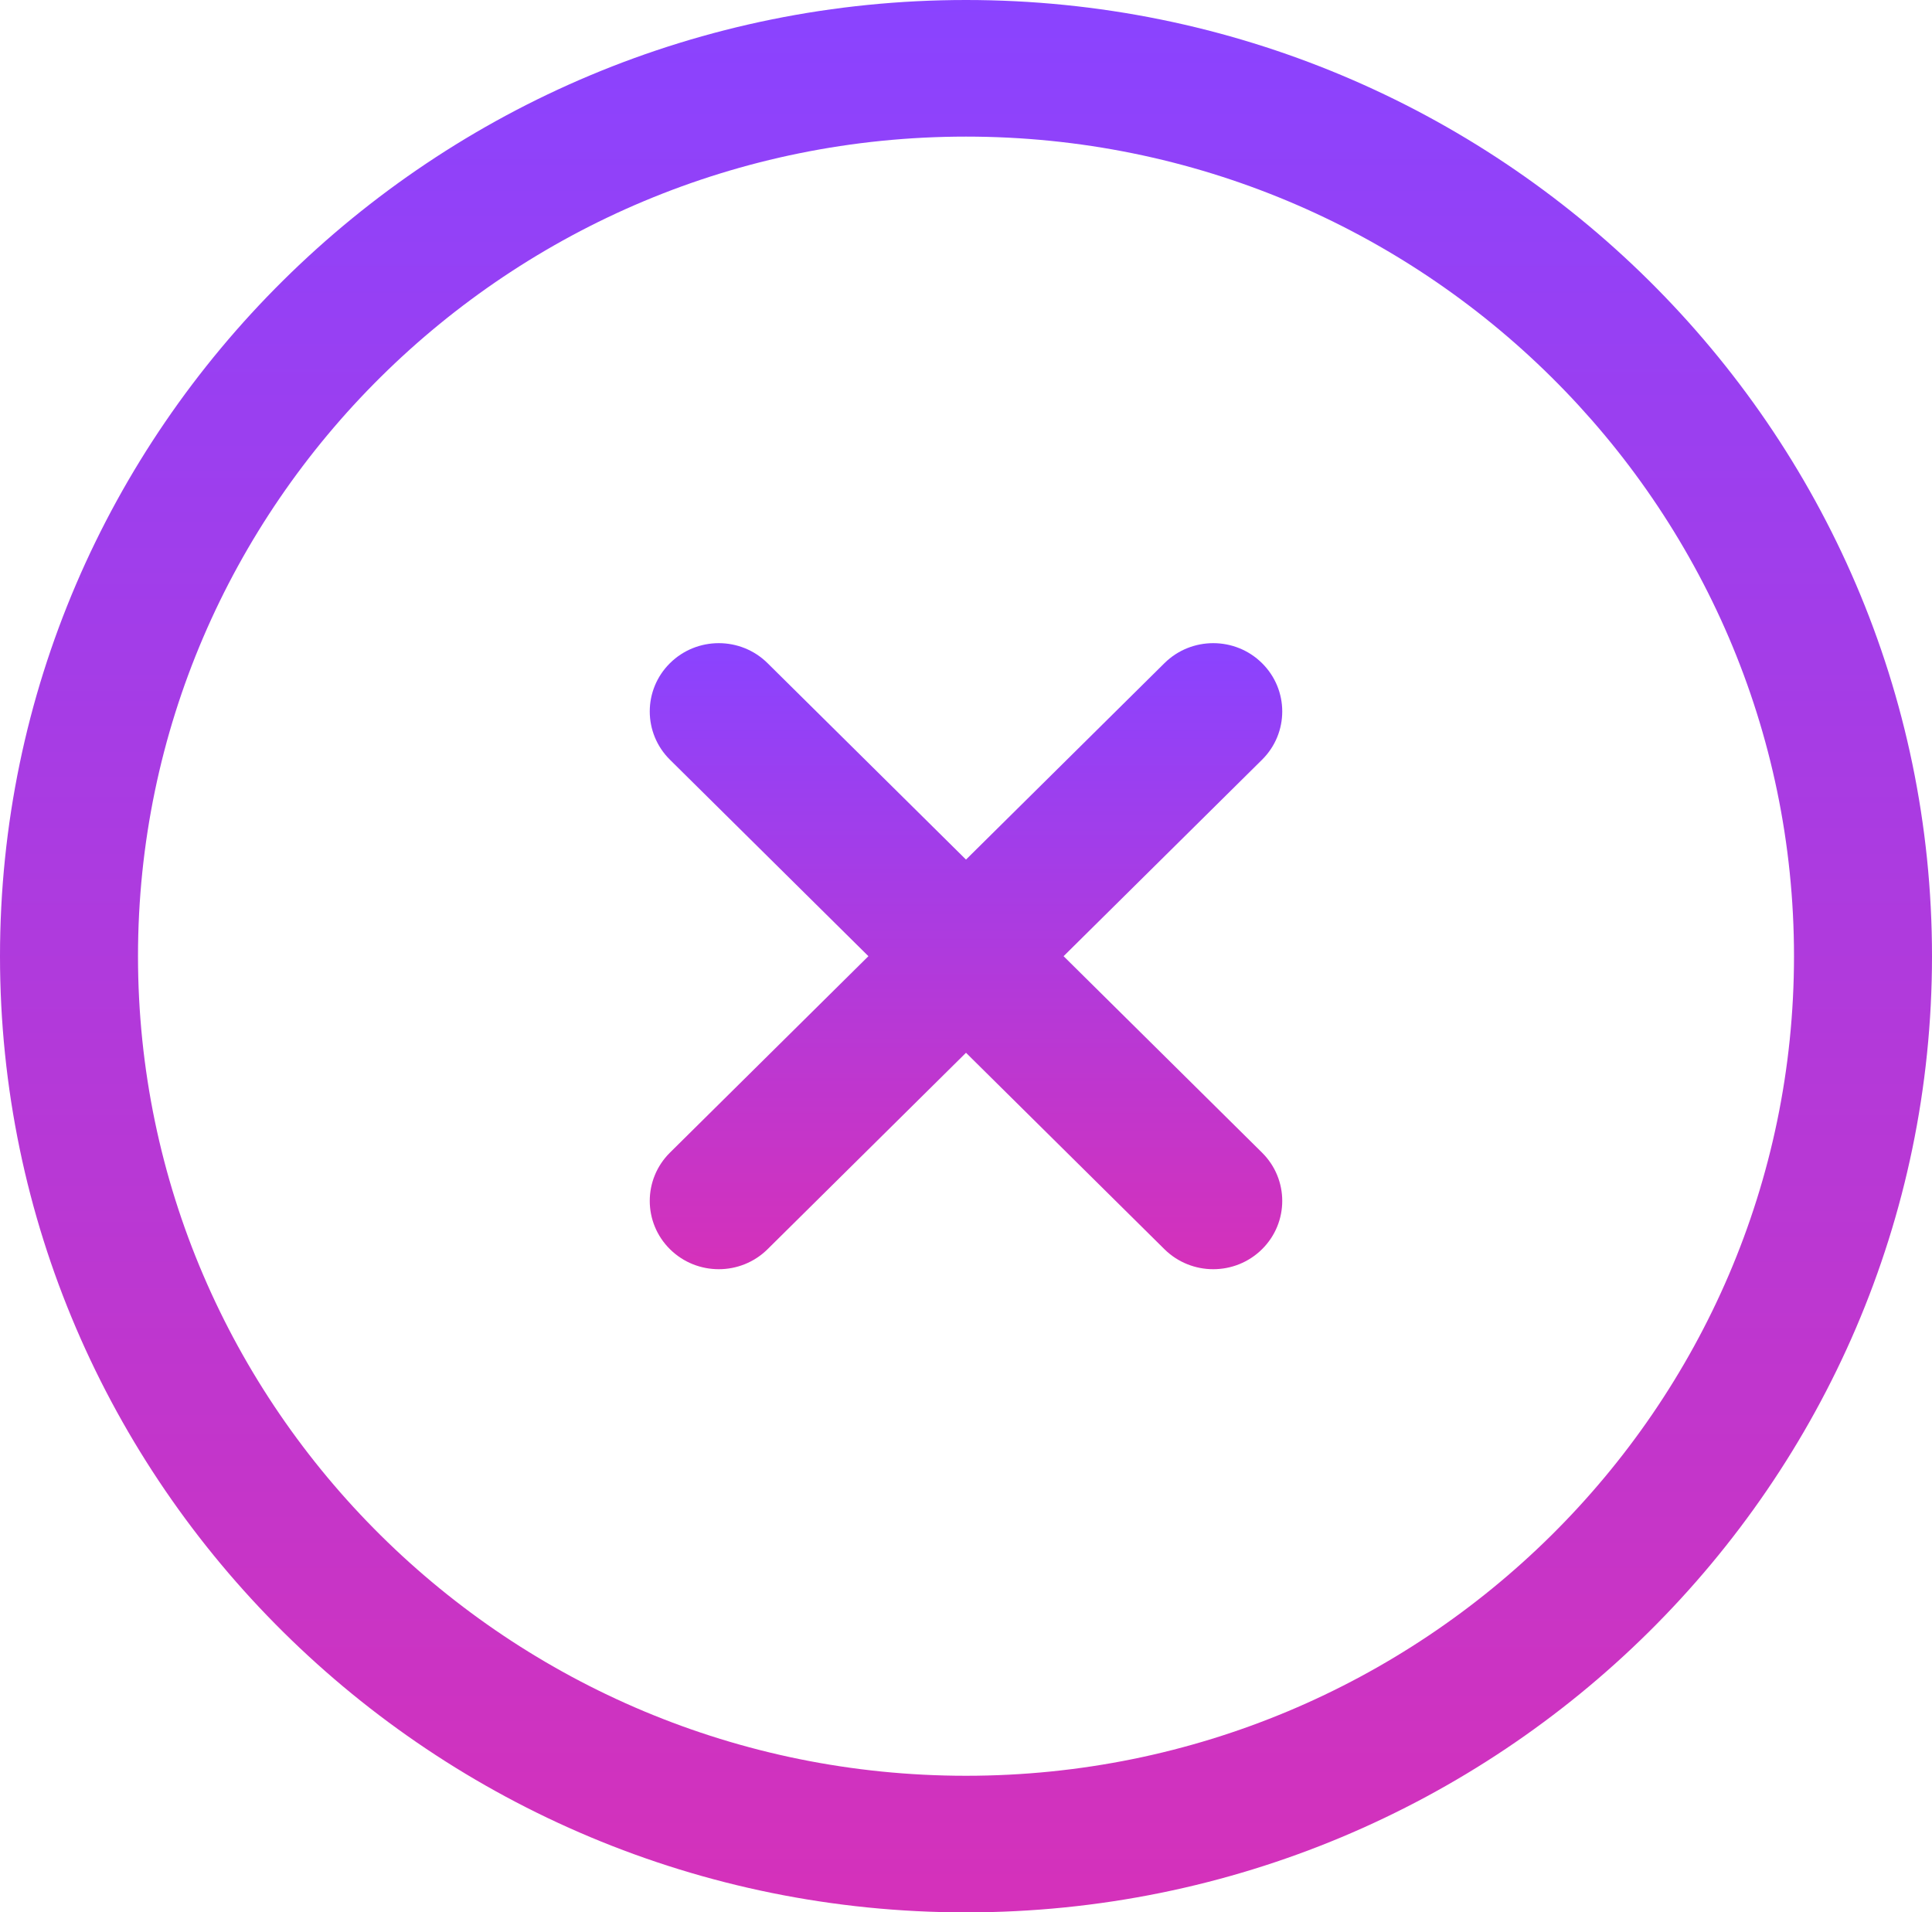
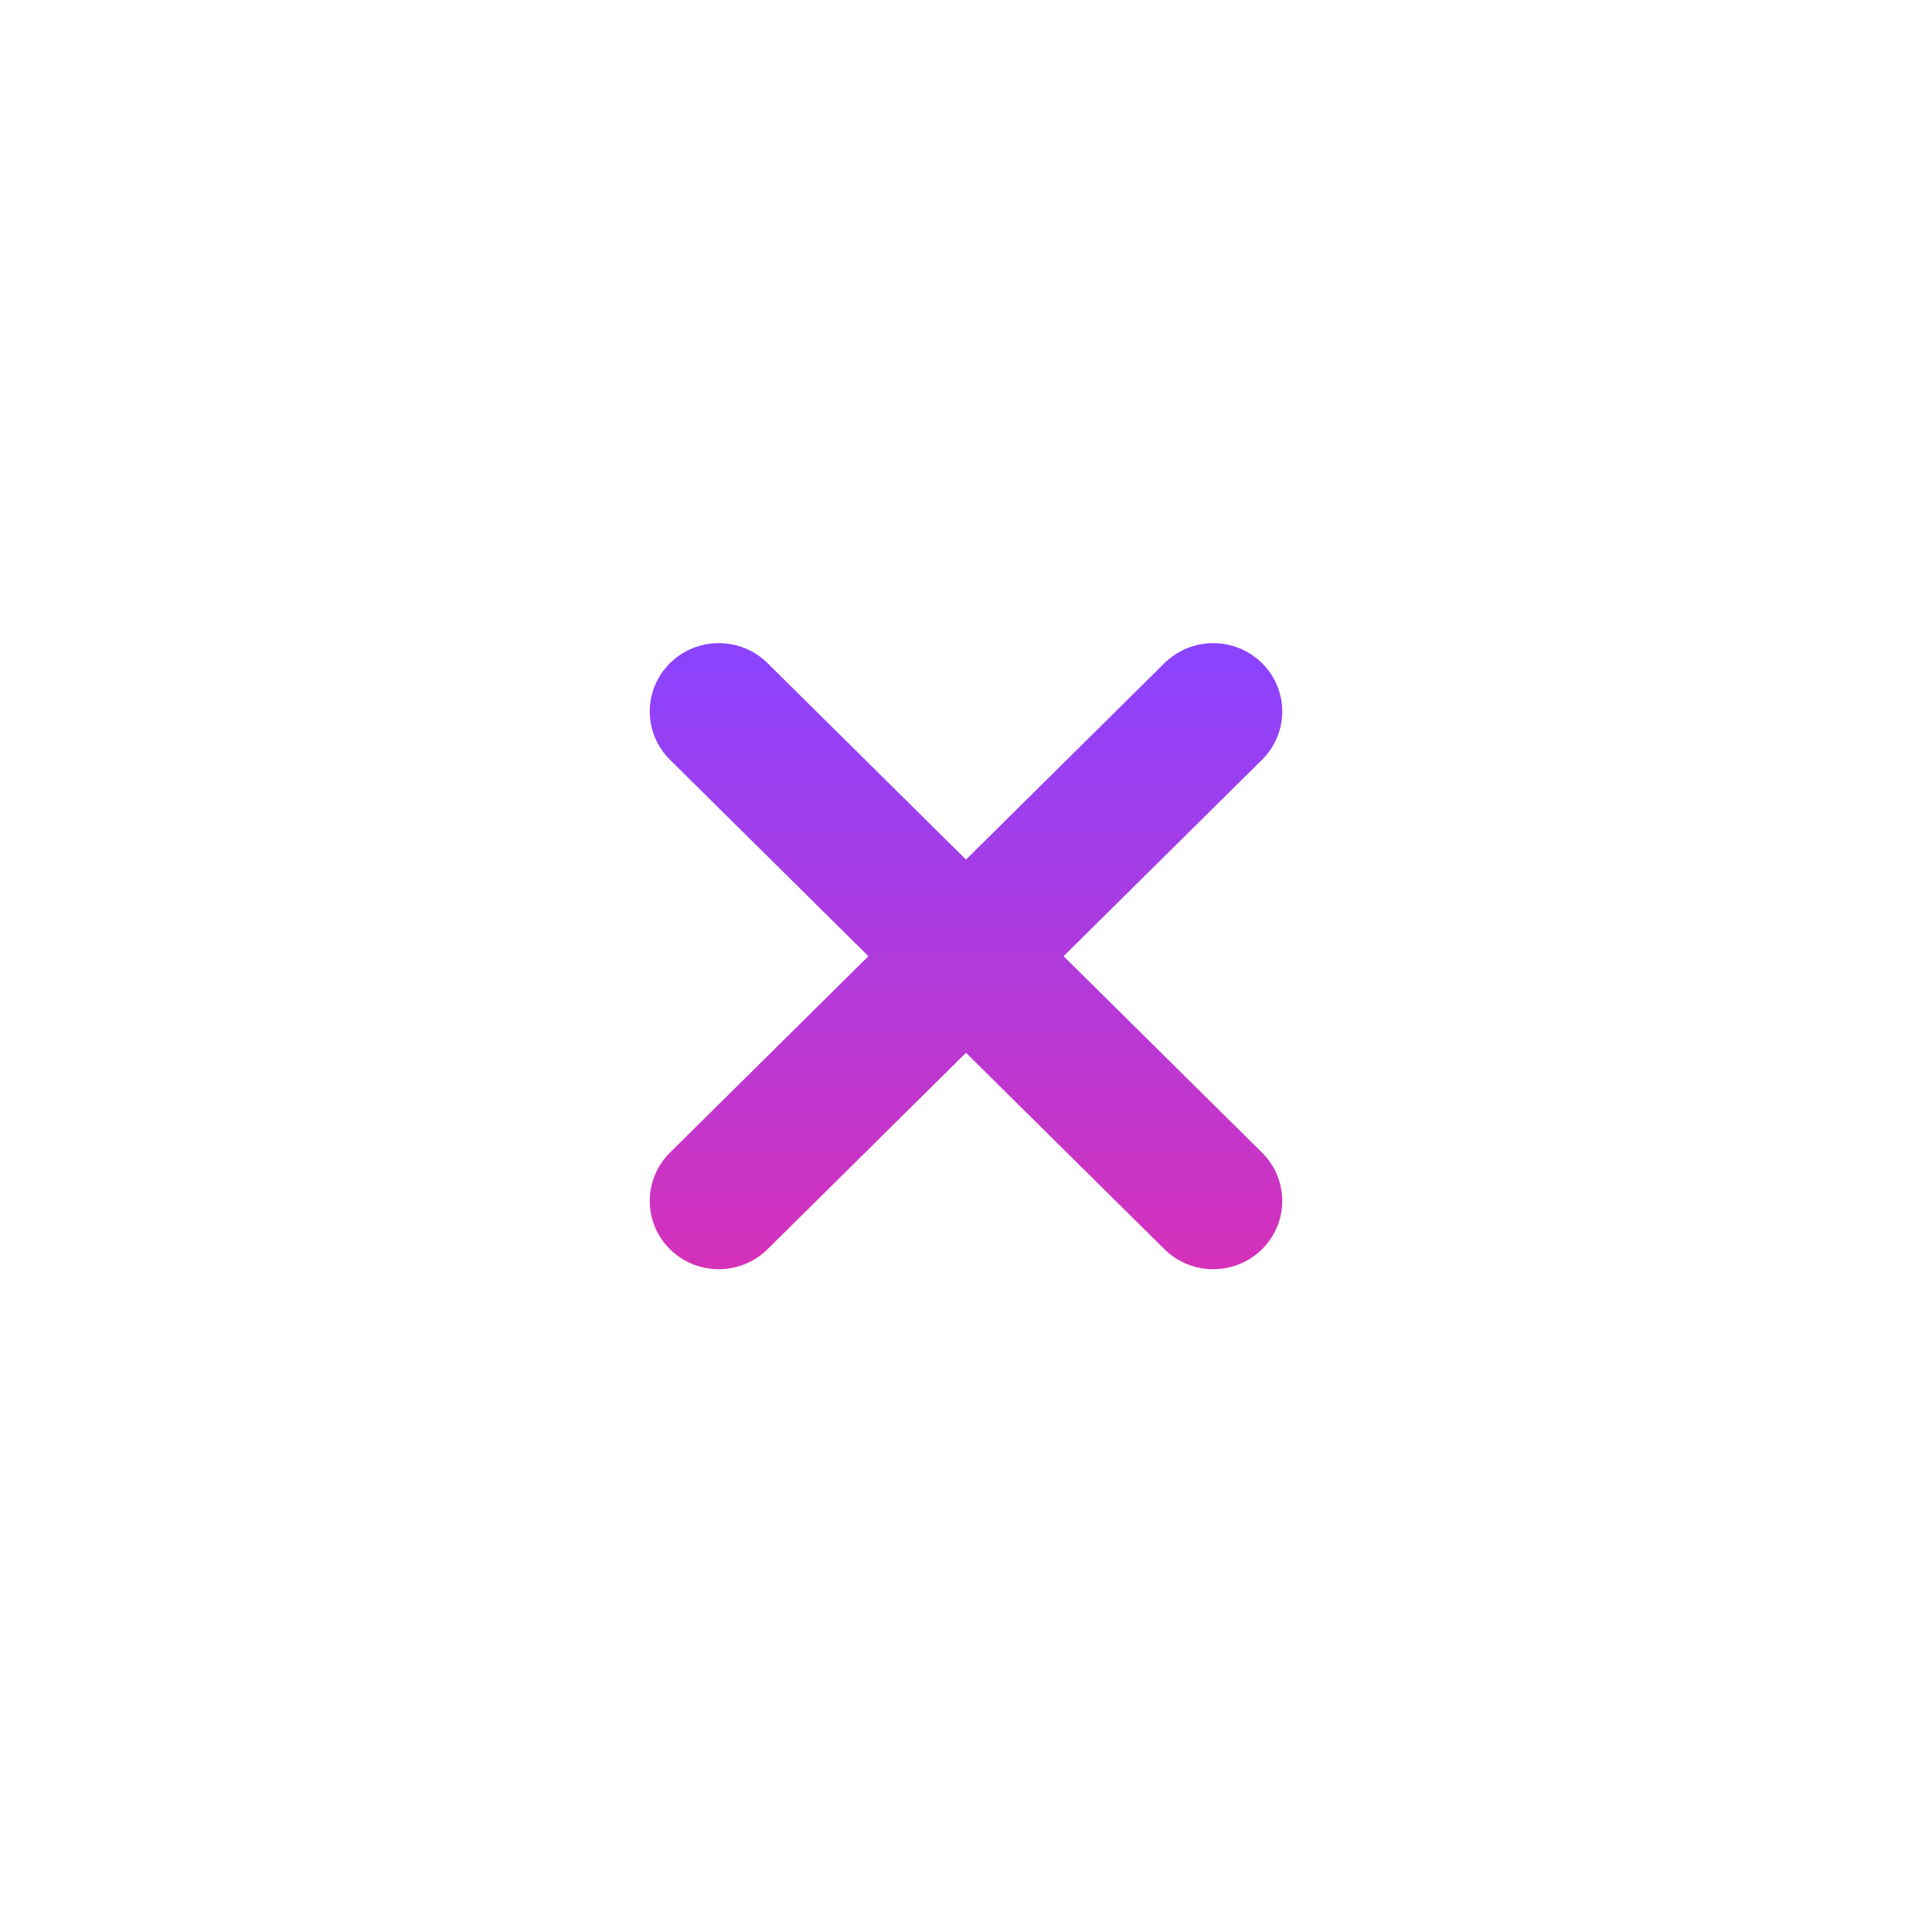
<svg xmlns="http://www.w3.org/2000/svg" width="98" height="97" viewBox="0 0 98 97" fill="none">
  <g clip-path="url(#clip0_171_1426)">
-     <path d="M49 0C21.981 0 0 21.757 0 48.5C0 75.243 21.981 97 49 97C76.019 97 98 75.243 98 48.5C98 21.757 76.019 0 49 0ZM49 90.071C25.841 90.071 7 71.422 7 48.5C7 25.578 25.841 6.929 49 6.929C72.159 6.929 91 25.578 91 48.5C91 71.422 72.159 90.071 49 90.071Z" fill="url(#paint0_linear_171_1426)" />
    <path d="M64.016 33.637C62.649 32.284 60.433 32.284 59.066 33.637L49 43.6L38.934 33.637C37.567 32.284 35.351 32.284 33.984 33.637C32.617 34.99 32.617 37.183 33.984 38.536L44.05 48.5L33.984 58.463C32.617 59.816 32.617 62.01 33.984 63.363C34.667 64.039 35.563 64.377 36.459 64.377C37.354 64.377 38.25 64.039 38.934 63.363L49 53.399L59.066 63.363C59.75 64.039 60.646 64.377 61.541 64.377C62.437 64.377 63.333 64.039 64.016 63.363C65.383 62.01 65.383 59.816 64.016 58.463L53.95 48.5L64.016 38.536C65.383 37.184 65.383 34.99 64.016 33.637Z" fill="url(#paint1_linear_171_1426)" />
  </g>
  <defs>
    <linearGradient id="paint0_linear_171_1426" x1="49" y1="0" x2="49" y2="97" gradientUnits="userSpaceOnUse">
      <stop stop-color="#8A43FF" />
      <stop offset="1" stop-color="#D531BA" />
    </linearGradient>
    <linearGradient id="paint1_linear_171_1426" x1="49" y1="32.622" x2="49" y2="64.377" gradientUnits="userSpaceOnUse">
      <stop stop-color="#8A43FF" />
      <stop offset="1" stop-color="#D531BA" />
    </linearGradient>
    <clipPath id="clip0_171_1426">
      <rect width="98" height="97" fill="white" />
    </clipPath>
  </defs>
</svg>